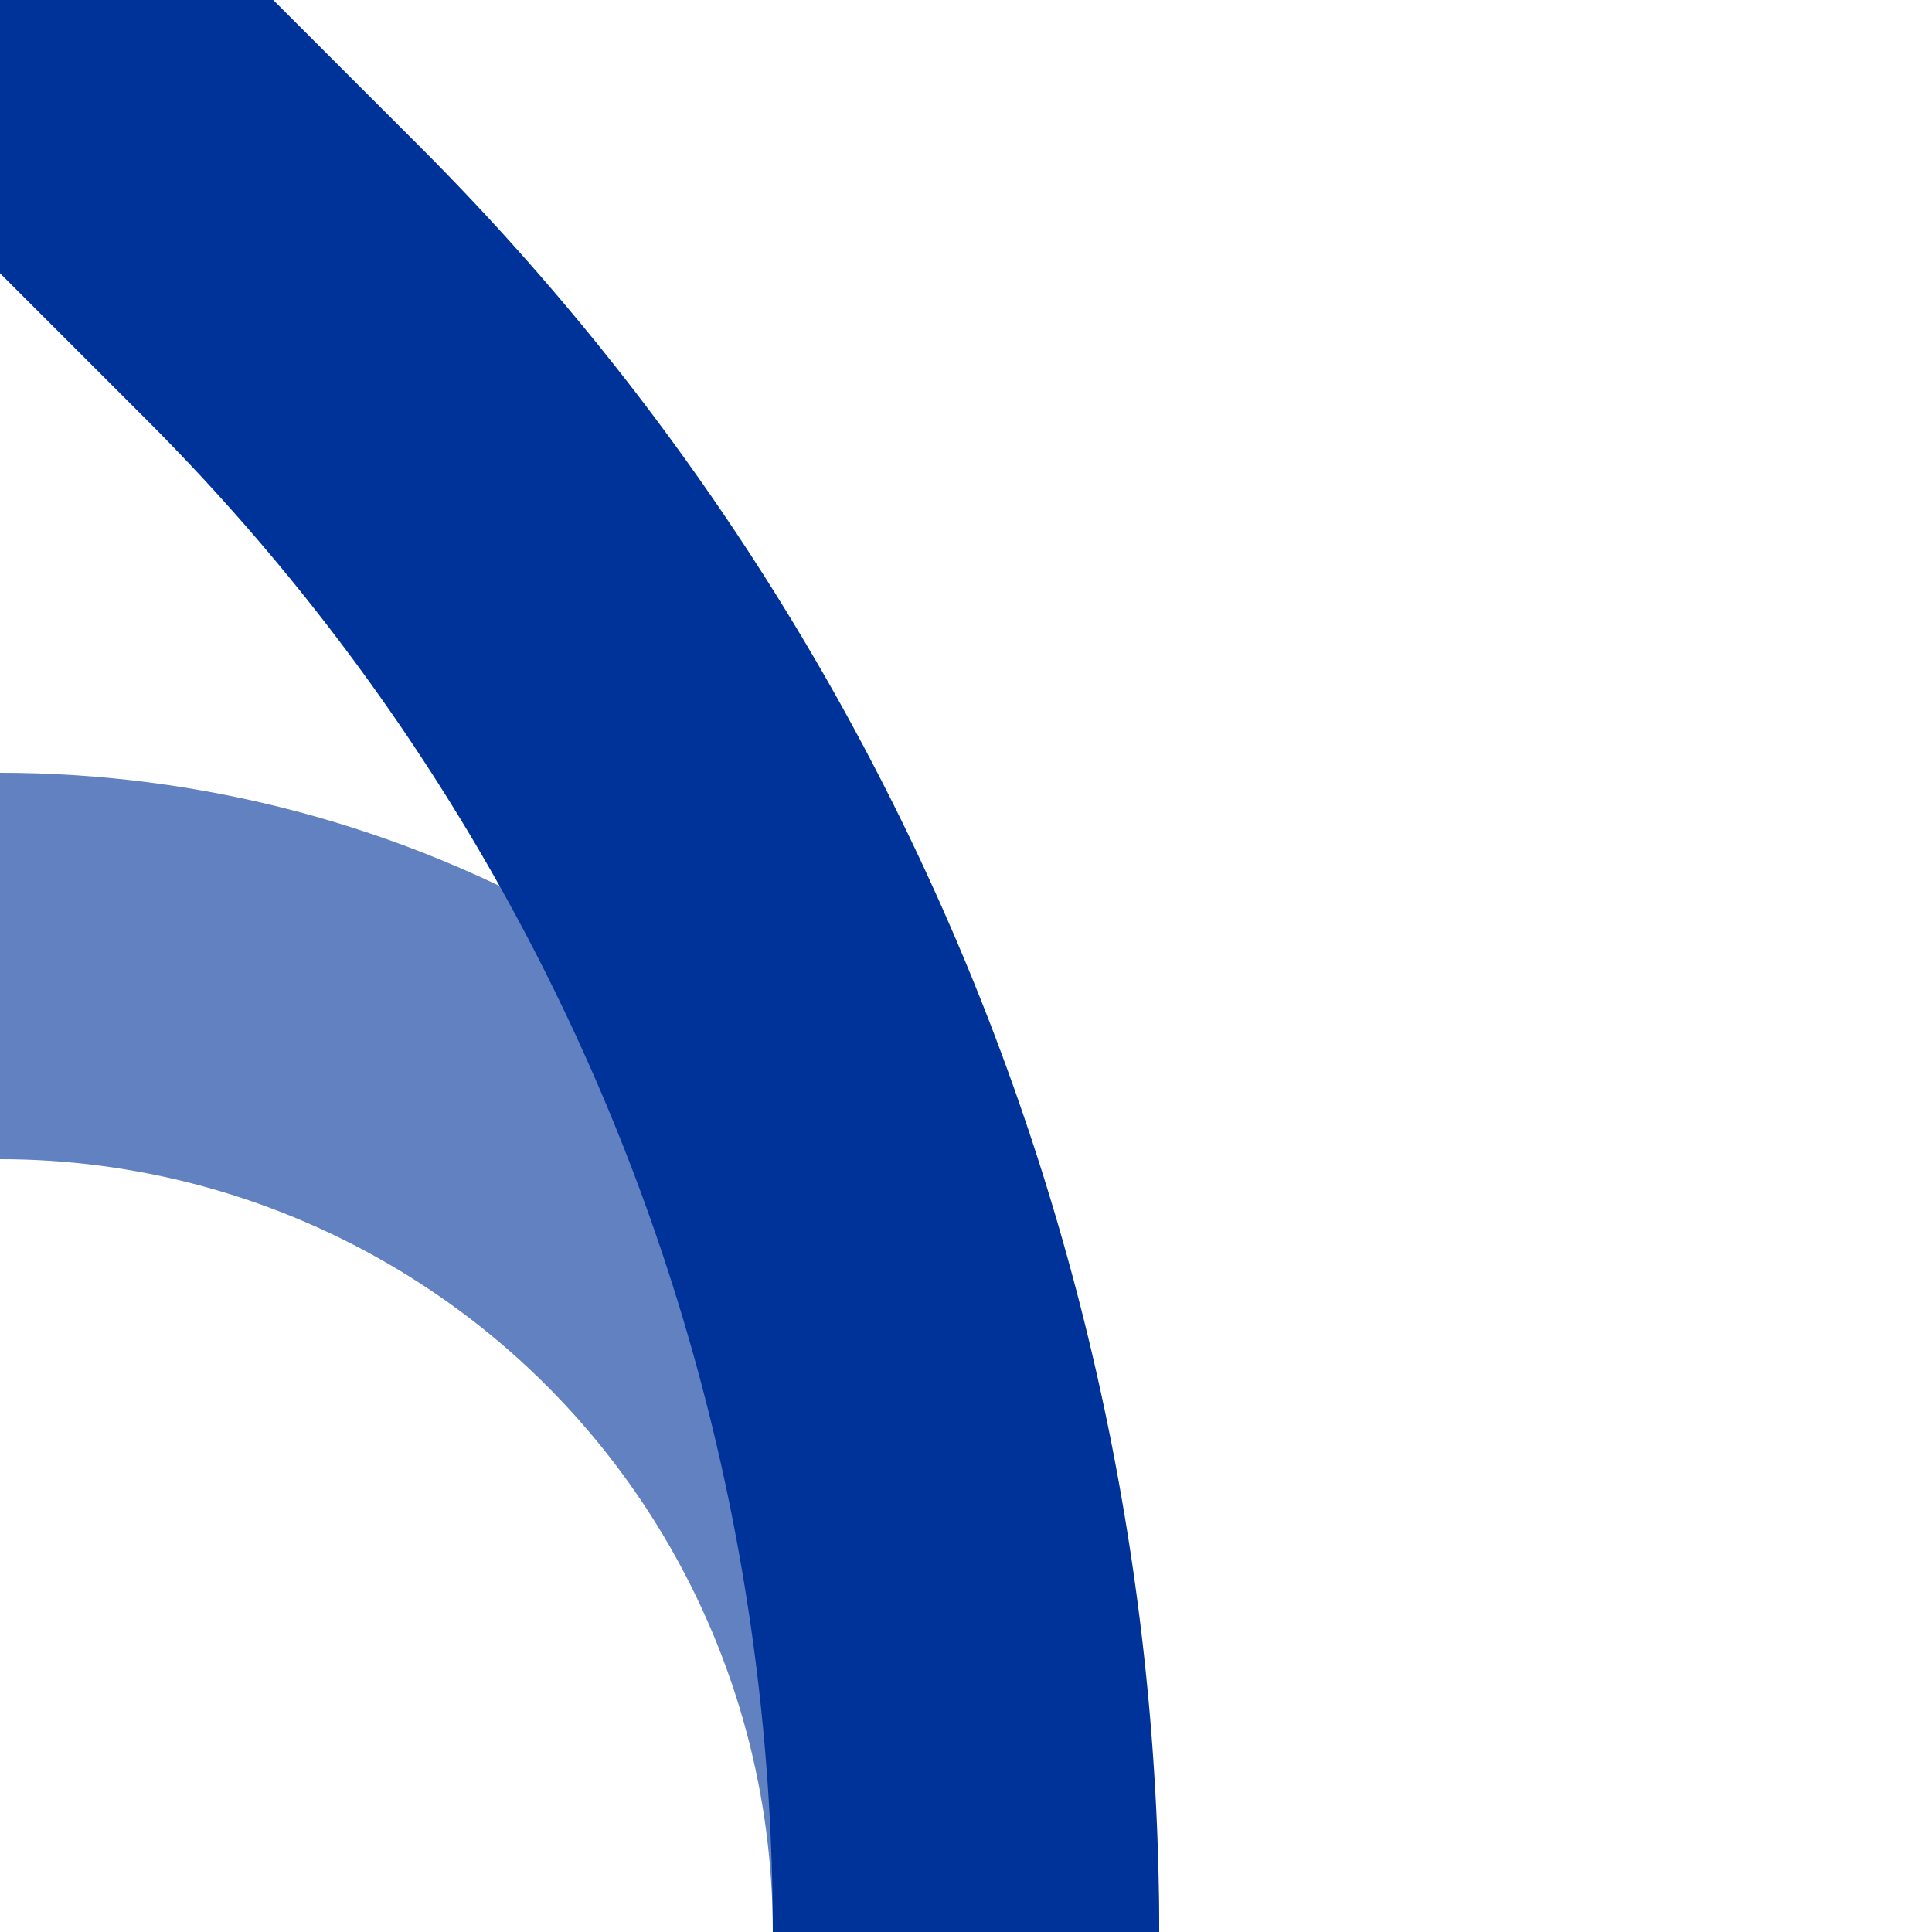
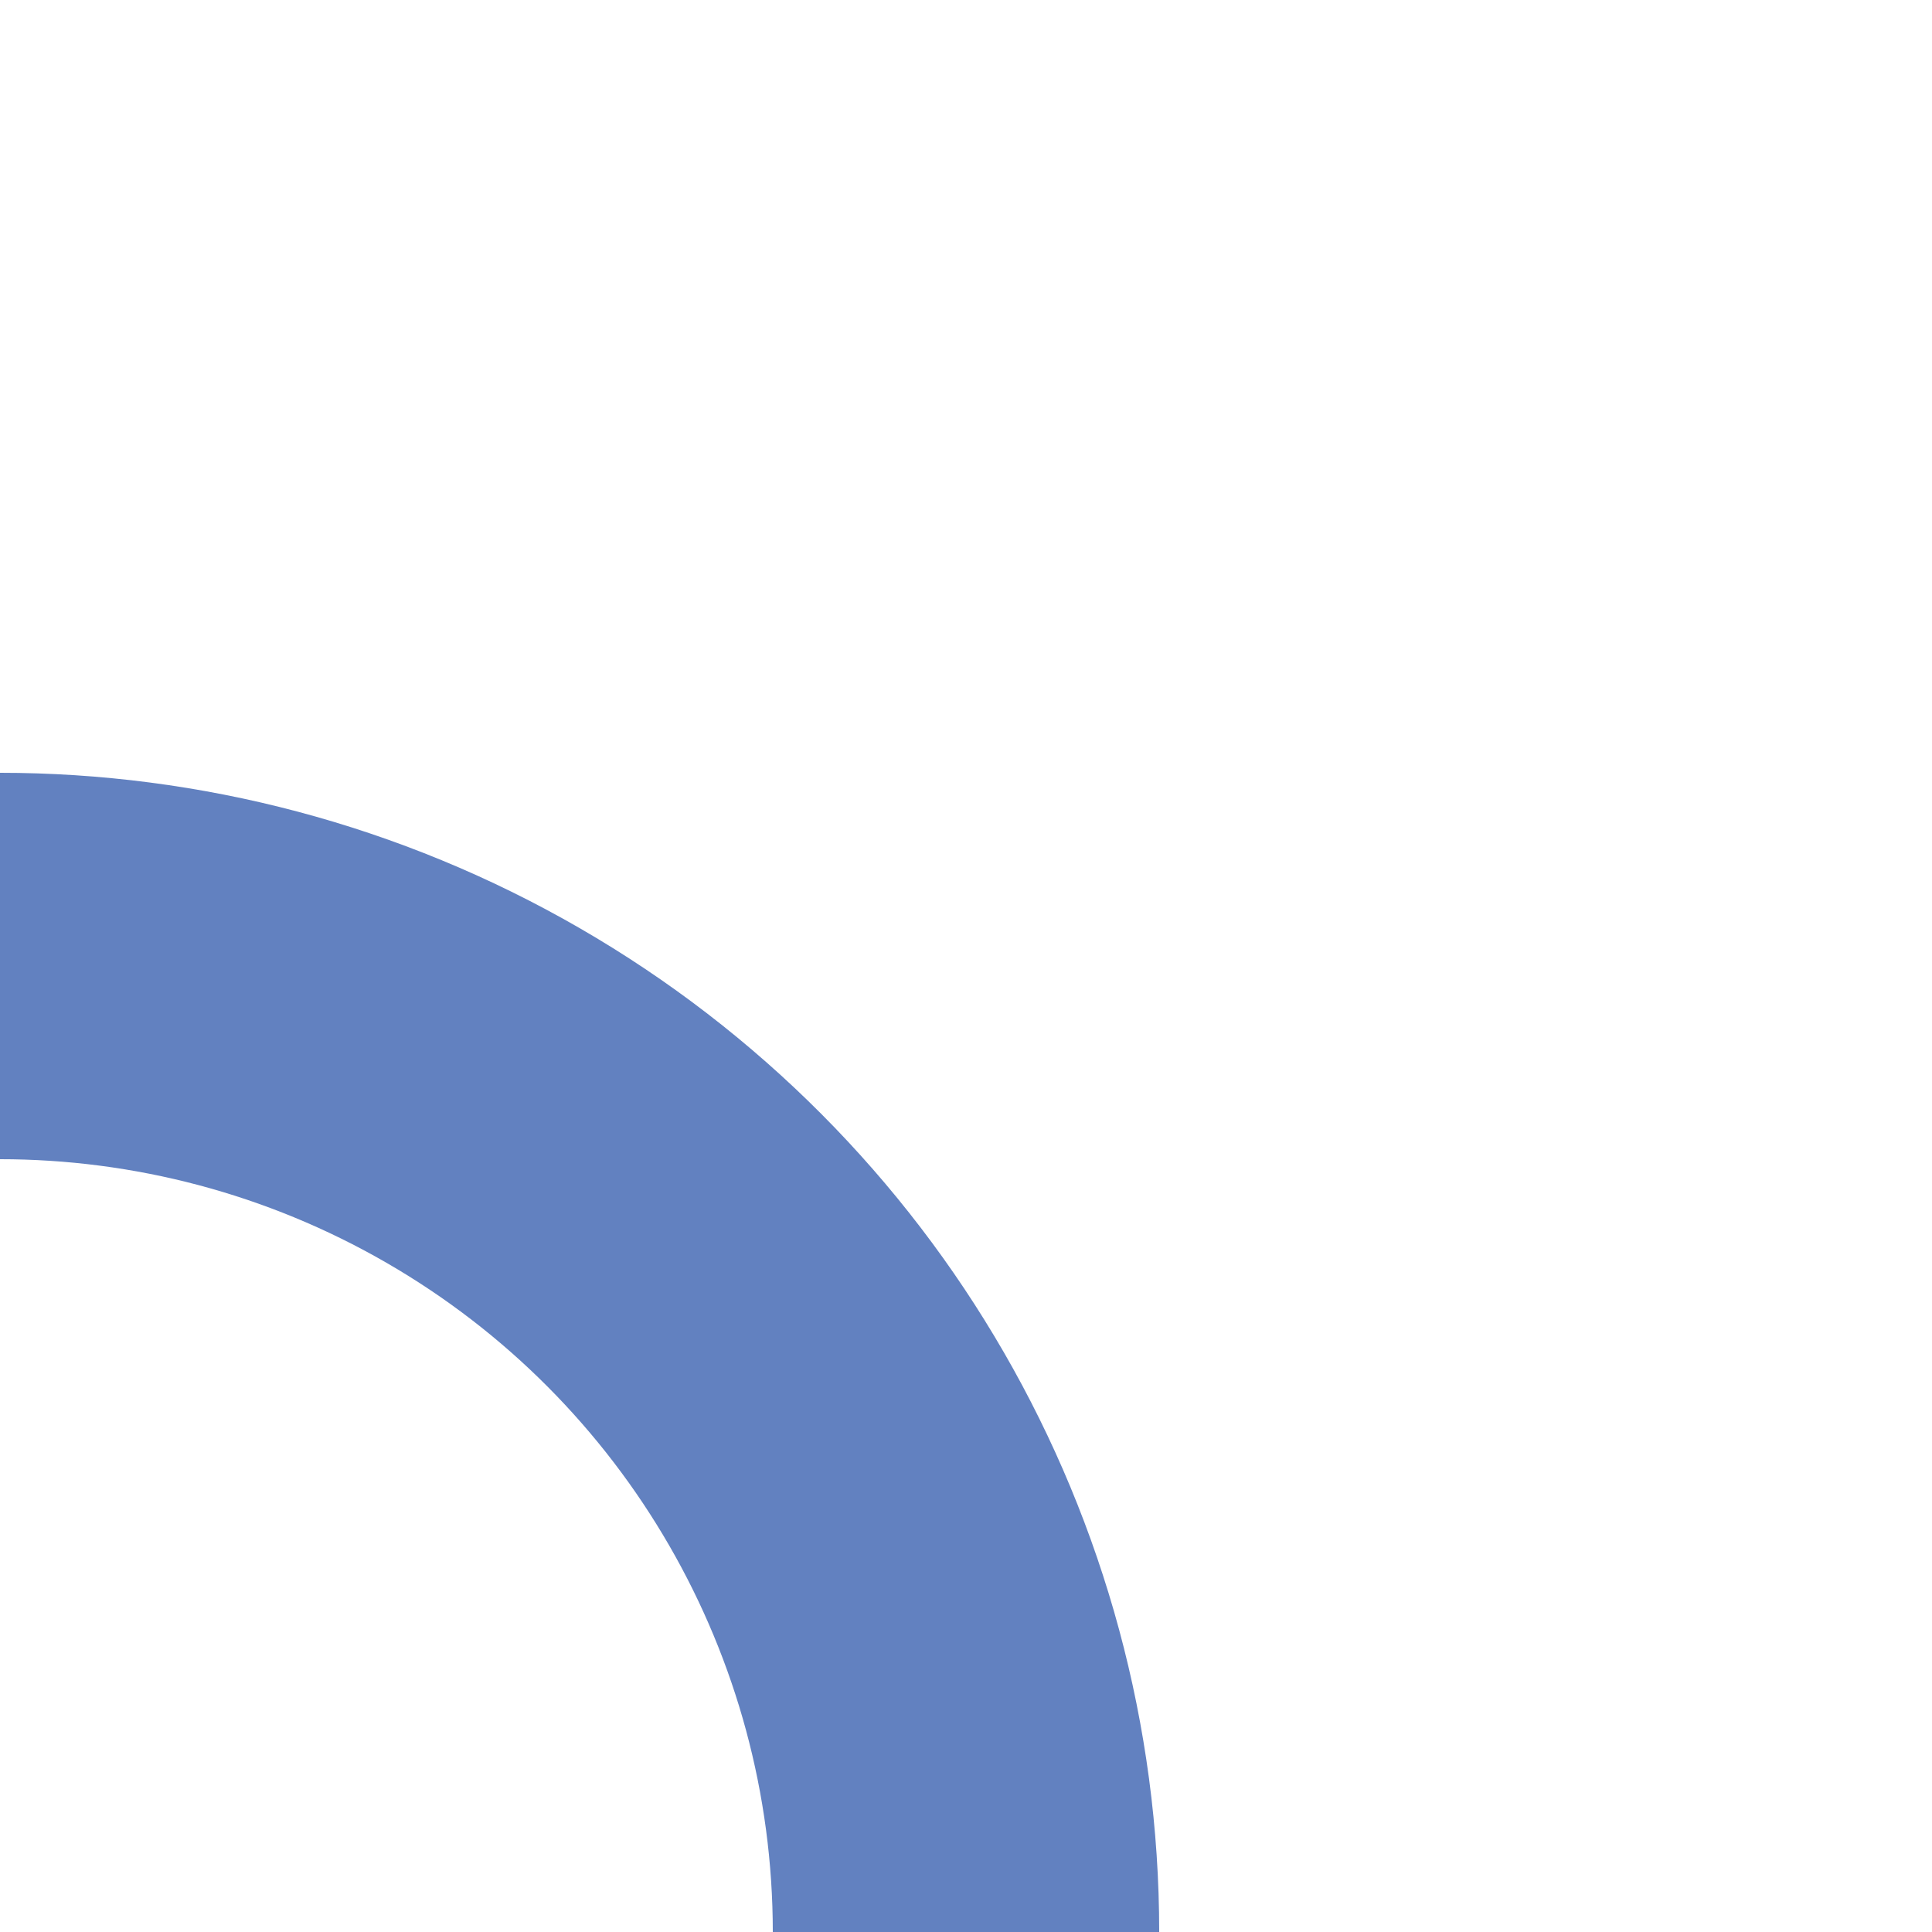
<svg xmlns="http://www.w3.org/2000/svg" width="500" height="500">
  <title>uABZ+4xr</title>
  <g fill="none" stroke-width="100">
    <circle stroke="#6281C0" cx="0" cy="500" r="250" />
-     <path stroke="#003399" d="M 0,0 73.22,73.22 A 603.55 603.55 0 0 1 250,500" />
  </g>
</svg>